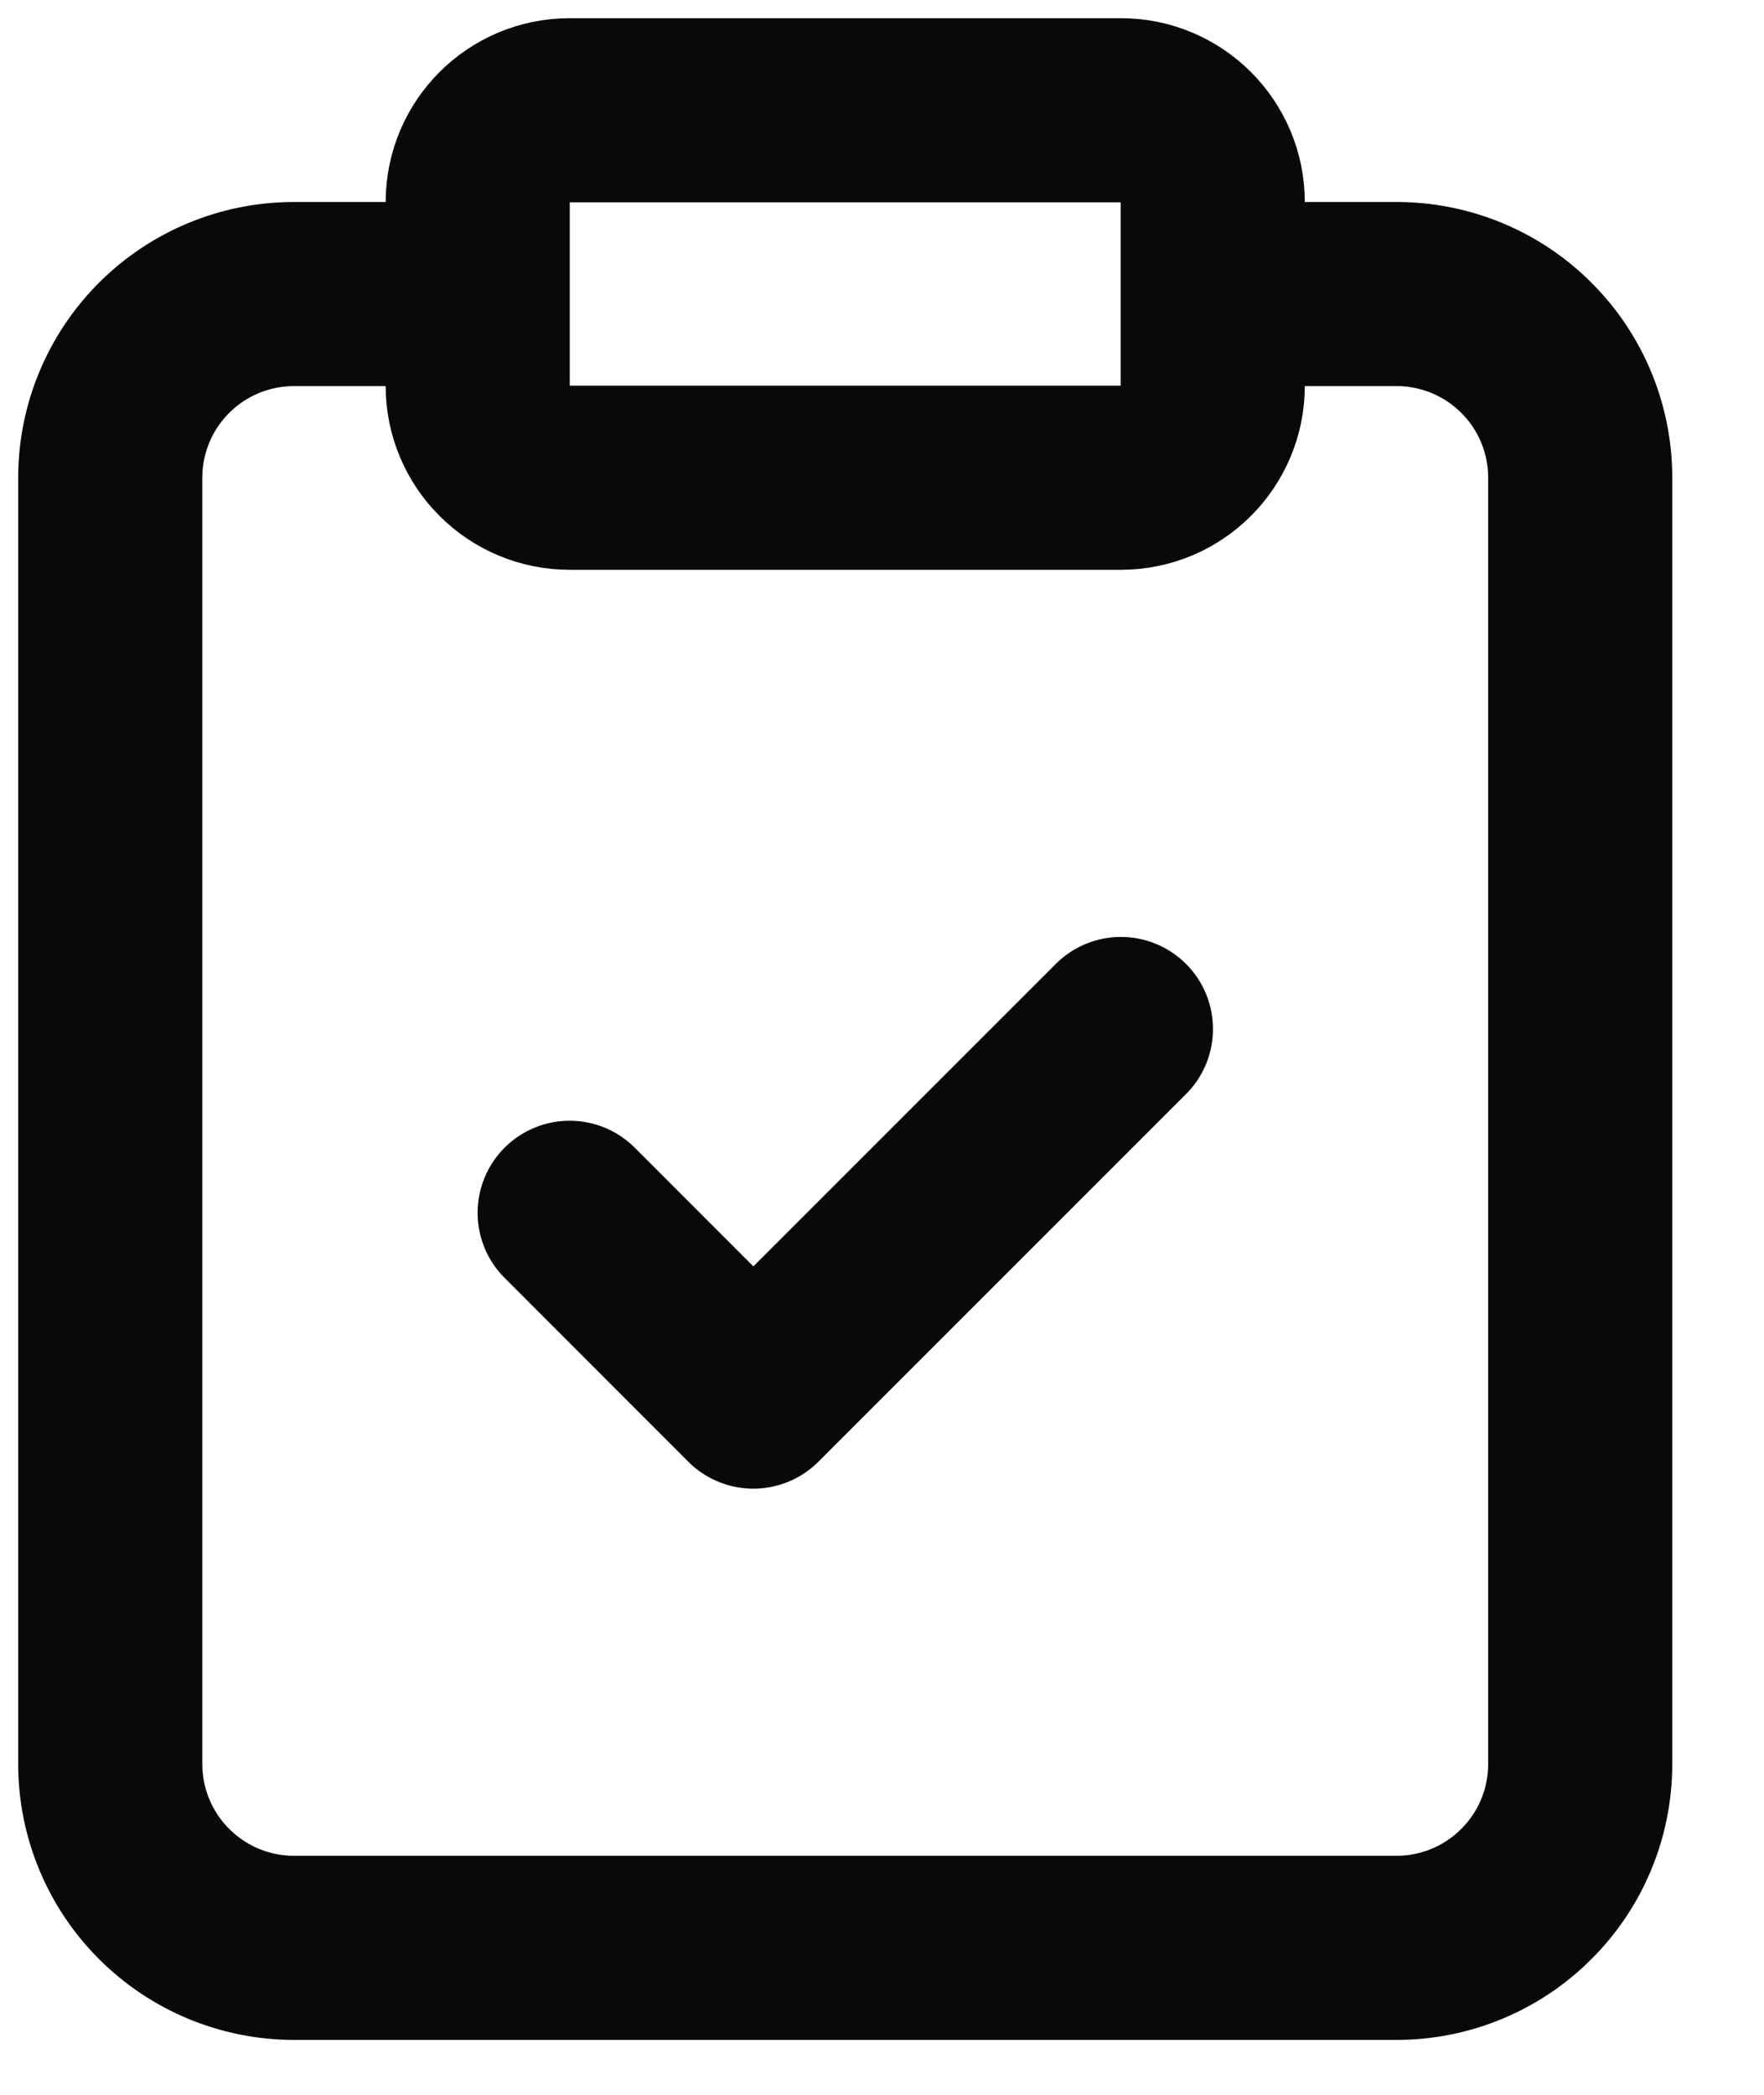
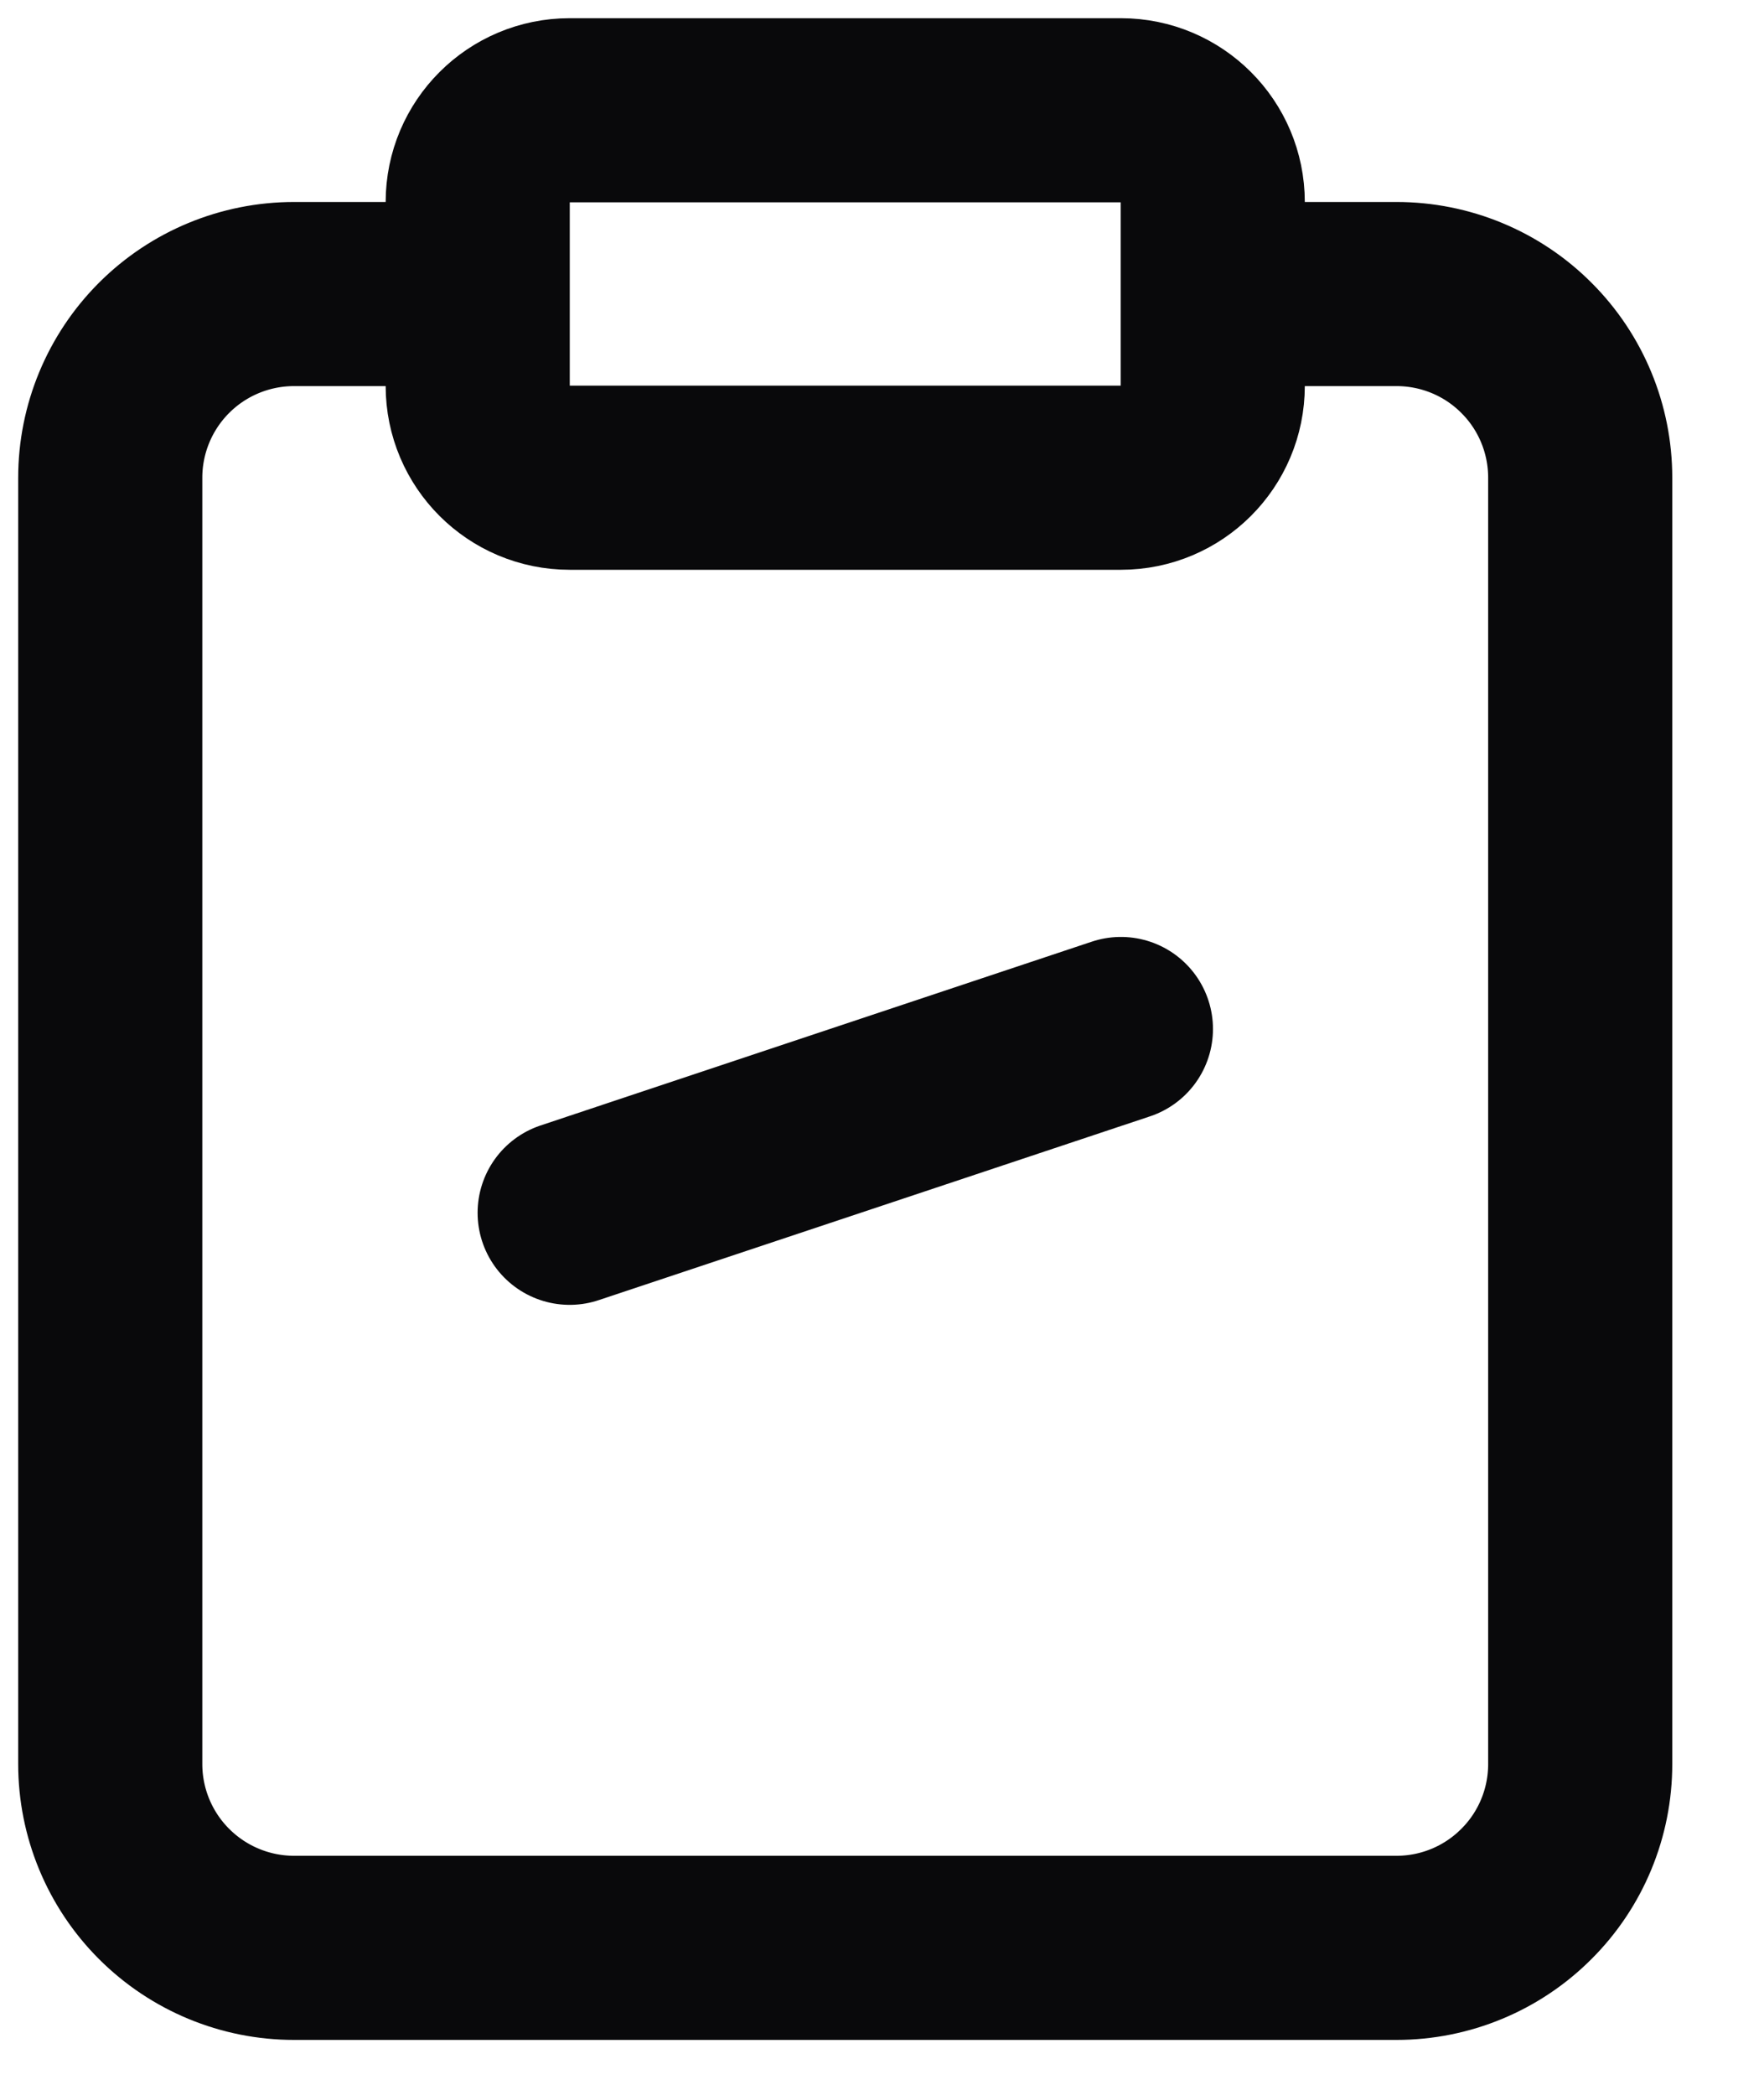
<svg xmlns="http://www.w3.org/2000/svg" preserveAspectRatio="none" width="100%" height="100%" overflow="visible" style="display: block;" viewBox="0 0 16 19" fill="none">
-   <path id="Vector" d="M11 2.667H12.667C13.109 2.667 13.533 2.842 13.845 3.155C14.158 3.467 14.333 3.891 14.333 4.333V16C14.333 16.442 14.158 16.866 13.845 17.178C13.533 17.491 13.109 17.667 12.667 17.667H2.667C2.225 17.667 1.801 17.491 1.488 17.178C1.176 16.866 1 16.442 1 16V4.333C1 3.891 1.176 3.467 1.488 3.155C1.801 2.842 2.225 2.667 2.667 2.667H4.333M5.167 11L6.833 12.667L10.167 9.333M5.167 1H10.167C10.627 1 11 1.373 11 1.833V3.5C11 3.96 10.627 4.333 10.167 4.333H5.167C4.706 4.333 4.333 3.96 4.333 3.5V1.833C4.333 1.373 4.706 1 5.167 1Z" stroke="#09090B" stroke-width="1.67" stroke-linecap="round" stroke-linejoin="round" />
+   <path id="Vector" d="M11 2.667H12.667C13.109 2.667 13.533 2.842 13.845 3.155C14.158 3.467 14.333 3.891 14.333 4.333V16C14.333 16.442 14.158 16.866 13.845 17.178C13.533 17.491 13.109 17.667 12.667 17.667H2.667C2.225 17.667 1.801 17.491 1.488 17.178C1.176 16.866 1 16.442 1 16V4.333C1 3.891 1.176 3.467 1.488 3.155C1.801 2.842 2.225 2.667 2.667 2.667H4.333M5.167 11L10.167 9.333M5.167 1H10.167C10.627 1 11 1.373 11 1.833V3.5C11 3.96 10.627 4.333 10.167 4.333H5.167C4.706 4.333 4.333 3.96 4.333 3.5V1.833C4.333 1.373 4.706 1 5.167 1Z" stroke="#09090B" stroke-width="1.67" stroke-linecap="round" stroke-linejoin="round" />
</svg>